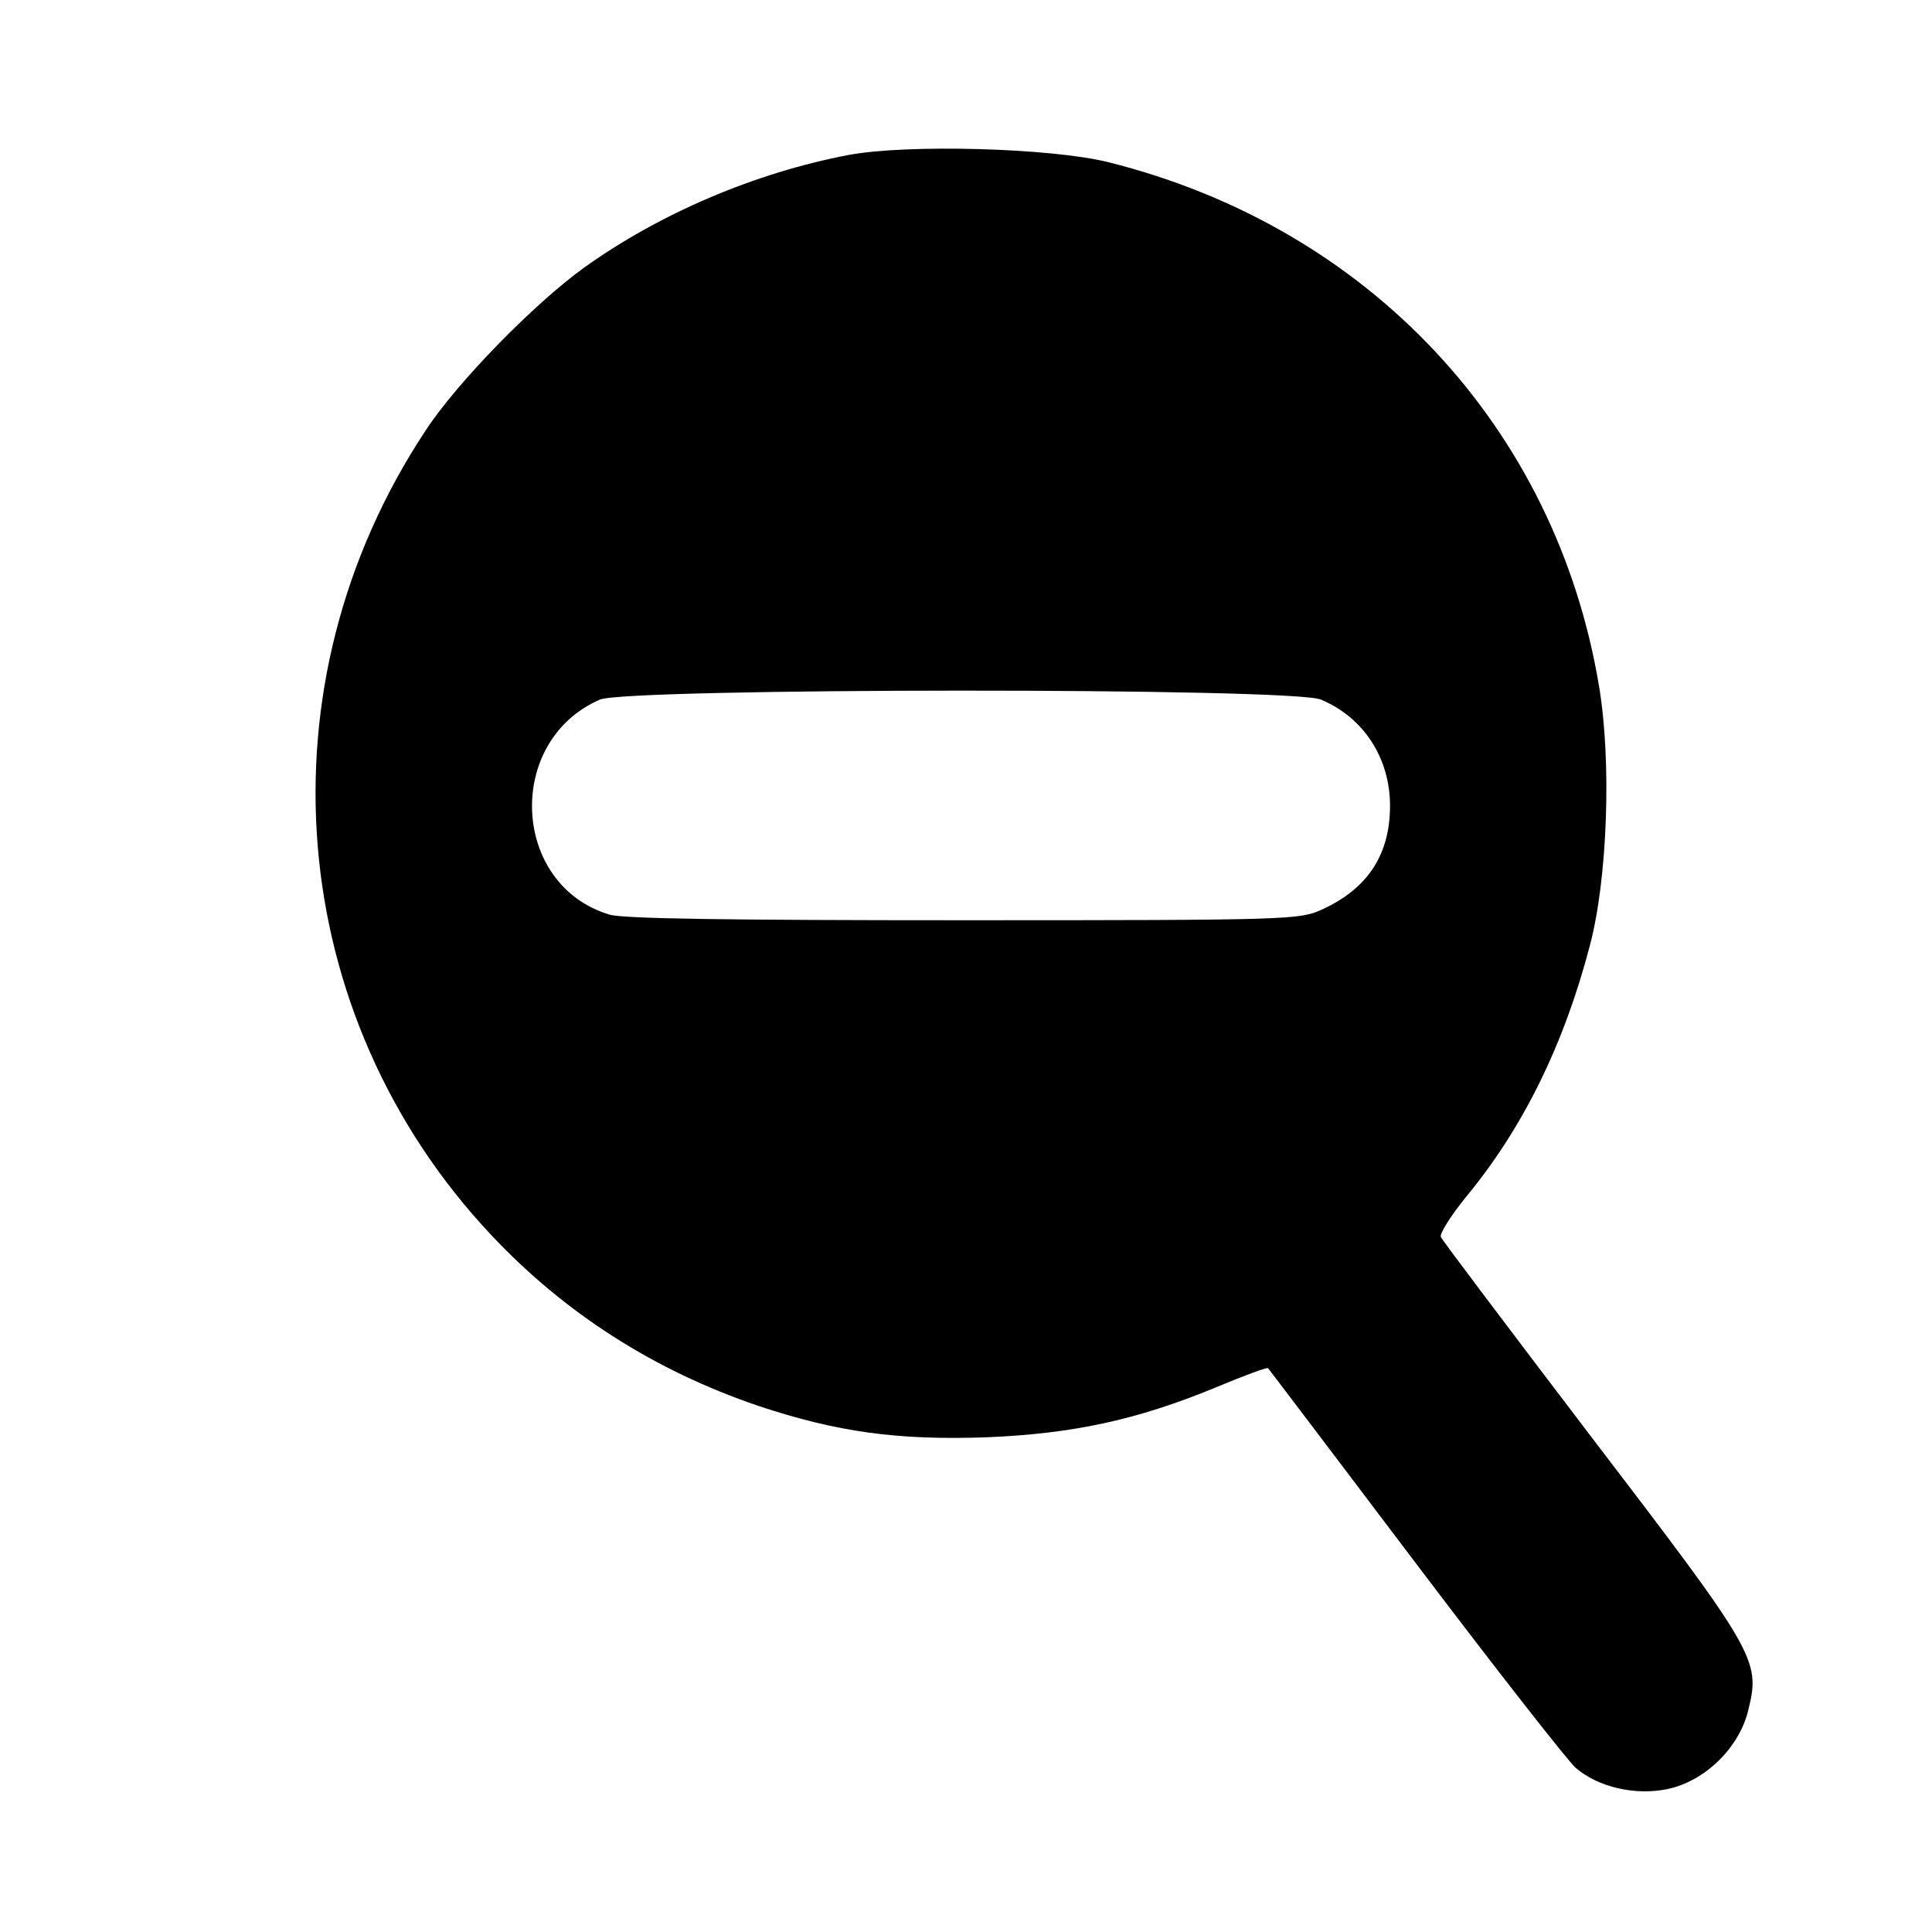
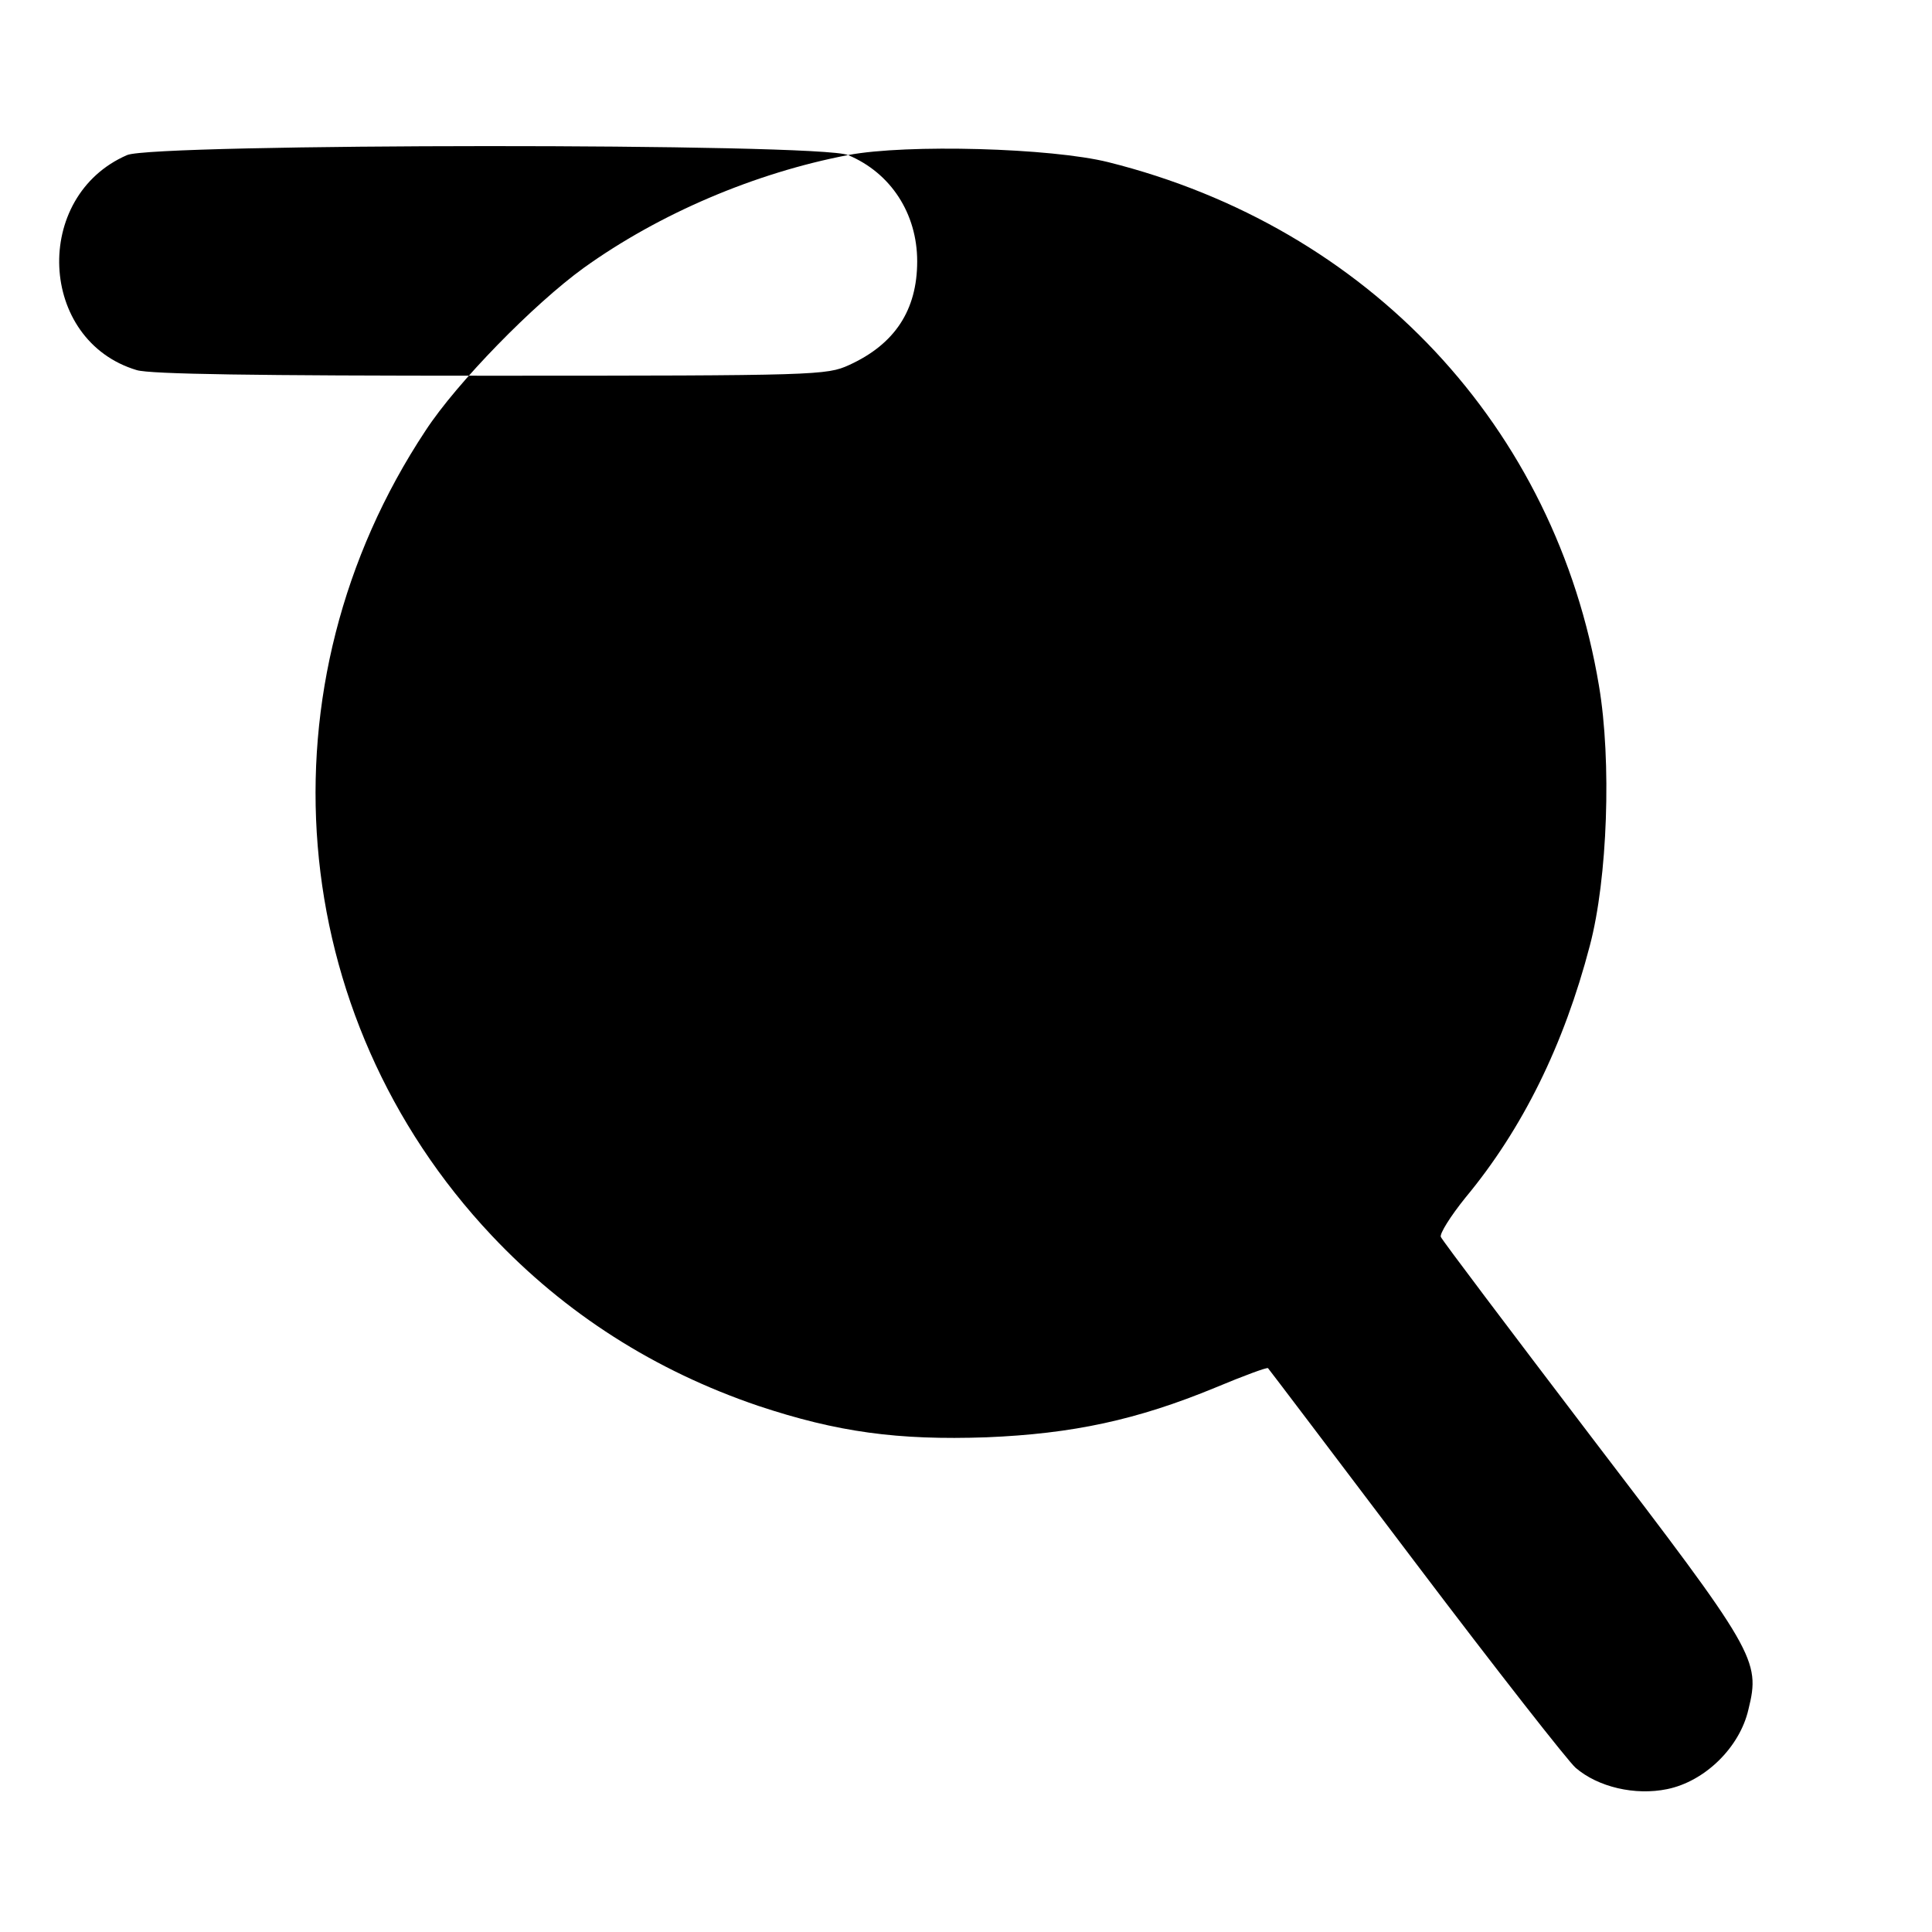
<svg xmlns="http://www.w3.org/2000/svg" width="380pt" height="380pt" viewBox="0 0 380 380" preserveAspectRatio="xMidYMid meet">
  <g transform="translate(0,380) scale(0.1,-0.1)" fill="#000000" stroke="none">
-     <path d="M1668 3495 c-183 -35 -371 -115 -520 -222 -98 -71 -249 -225 -311 -320 -331 -500 -278 -1150 130 -1583 145 -154 321 -266 524 -335 156 -52 275 -68 449 -62 170 7 296 34 451 98 55 23 101 40 103 38 2 -2 133 -175 291 -384 158 -209 300 -390 314 -402 44 -38 117 -55 180 -42 74 15 143 82 160 157 24 97 14 113 -310 537 -159 209 -292 385 -295 392 -3 6 19 41 48 77 113 136 194 301 245 496 35 132 43 363 18 511 -85 509 -453 902 -965 1030 -112 28 -396 36 -512 14z m930 -1071 c84 -35 136 -115 136 -209 0 -96 -44 -163 -134 -204 -44 -20 -62 -21 -704 -21 -465 0 -670 3 -697 11 -194 58 -206 342 -19 423 53 23 1363 24 1418 0z" />
+     <path d="M1668 3495 c-183 -35 -371 -115 -520 -222 -98 -71 -249 -225 -311 -320 -331 -500 -278 -1150 130 -1583 145 -154 321 -266 524 -335 156 -52 275 -68 449 -62 170 7 296 34 451 98 55 23 101 40 103 38 2 -2 133 -175 291 -384 158 -209 300 -390 314 -402 44 -38 117 -55 180 -42 74 15 143 82 160 157 24 97 14 113 -310 537 -159 209 -292 385 -295 392 -3 6 19 41 48 77 113 136 194 301 245 496 35 132 43 363 18 511 -85 509 -453 902 -965 1030 -112 28 -396 36 -512 14z c84 -35 136 -115 136 -209 0 -96 -44 -163 -134 -204 -44 -20 -62 -21 -704 -21 -465 0 -670 3 -697 11 -194 58 -206 342 -19 423 53 23 1363 24 1418 0z" />
  </g>
</svg>